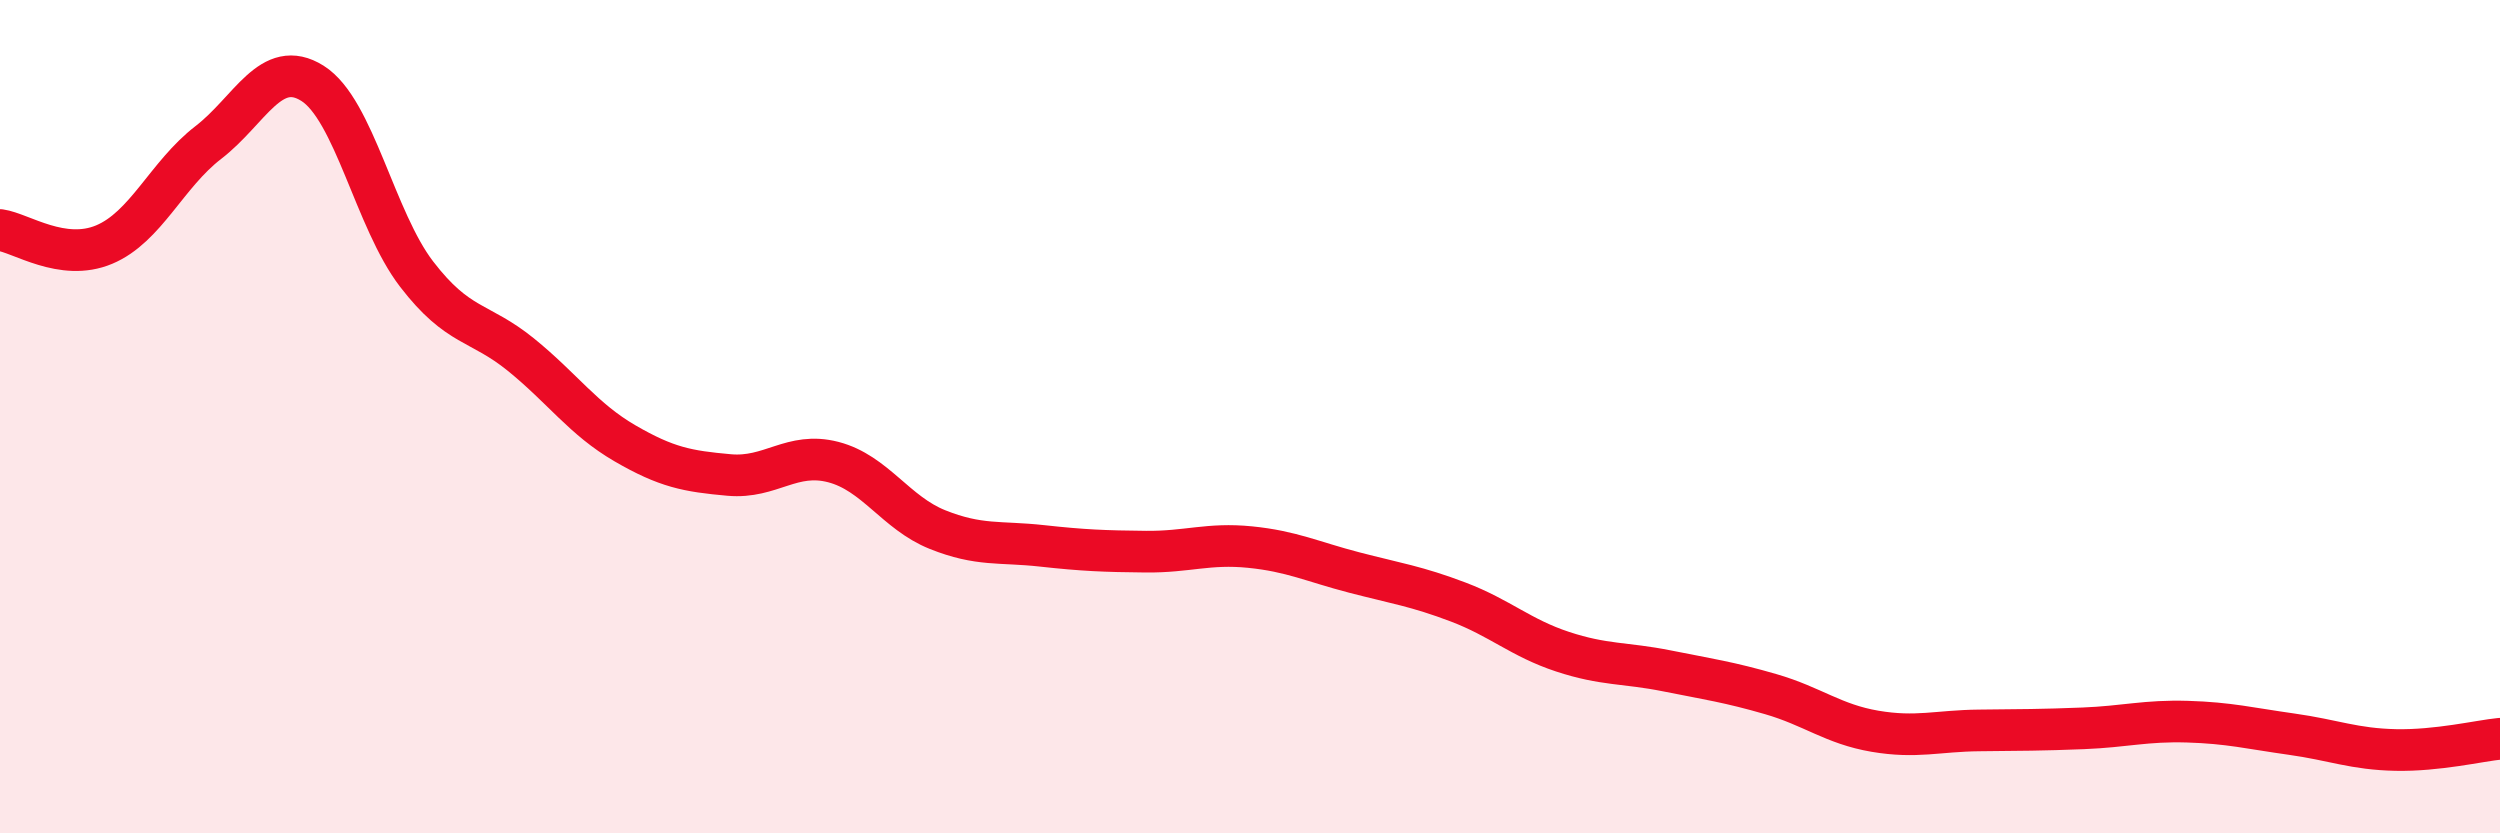
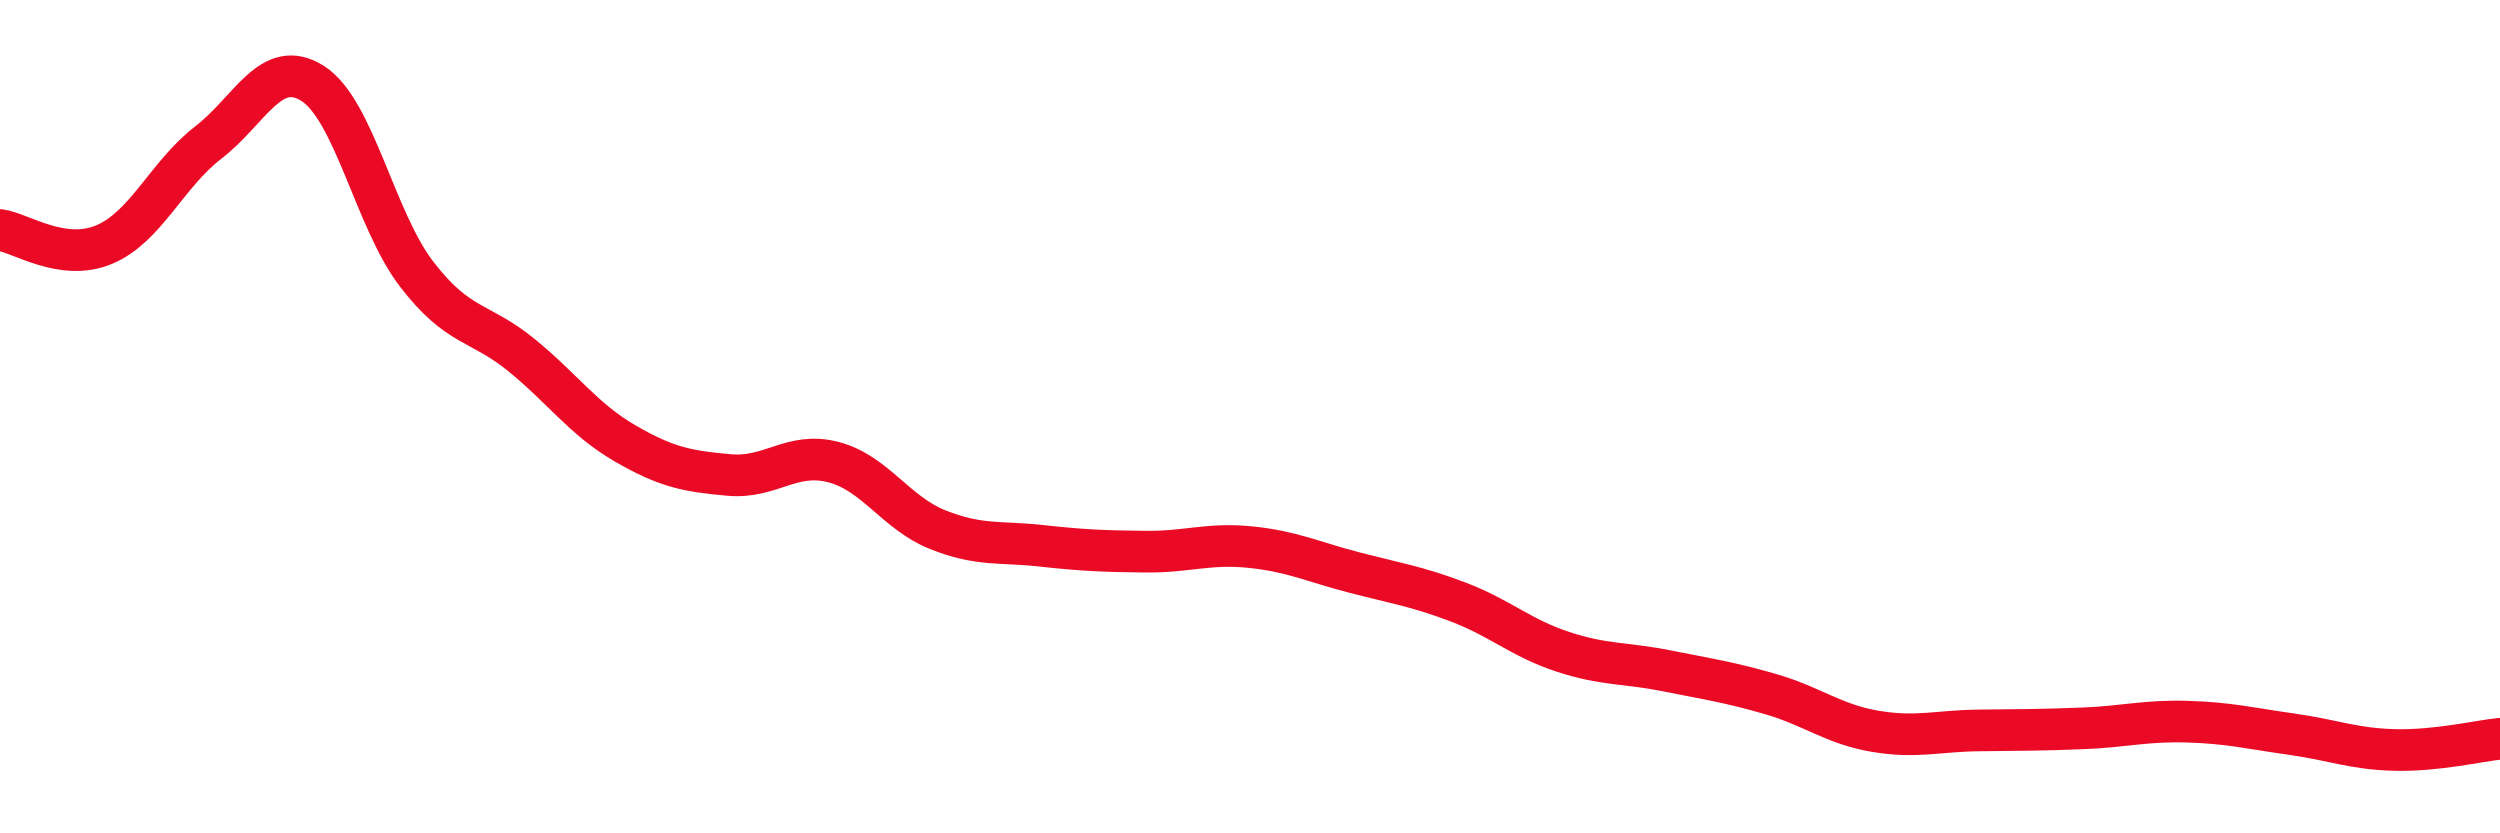
<svg xmlns="http://www.w3.org/2000/svg" width="60" height="20" viewBox="0 0 60 20">
-   <path d="M 0,5.52 C 0.5,5.59 1.5,6.29 2.5,5.87 C 3.5,5.45 4,4.19 5,3.42 C 6,2.65 6.5,1.37 7.5,2 C 8.5,2.63 9,5.28 10,6.58 C 11,7.88 11.5,7.7 12.5,8.51 C 13.5,9.32 14,10.06 15,10.64 C 16,11.22 16.5,11.31 17.5,11.4 C 18.5,11.49 19,10.83 20,11.09 C 21,11.35 21.5,12.31 22.5,12.71 C 23.5,13.11 24,12.99 25,13.1 C 26,13.21 26.5,13.23 27.5,13.24 C 28.5,13.25 29,13.03 30,13.13 C 31,13.23 31.5,13.48 32.5,13.74 C 33.5,14 34,14.07 35,14.45 C 36,14.83 36.5,15.31 37.5,15.64 C 38.5,15.97 39,15.9 40,16.1 C 41,16.3 41.5,16.37 42.5,16.66 C 43.5,16.95 44,17.38 45,17.55 C 46,17.72 46.5,17.54 47.5,17.53 C 48.5,17.52 49,17.52 50,17.48 C 51,17.44 51.5,17.29 52.5,17.32 C 53.5,17.35 54,17.48 55,17.62 C 56,17.76 56.5,17.98 57.5,18 C 58.5,18.02 59.5,17.78 60,17.73L60 20L0 20Z" fill="#EB0A25" opacity="0.1" stroke-linecap="round" stroke-linejoin="round" />
  <path d="M 0,5.52 C 0.5,5.59 1.5,6.29 2.5,5.87 C 3.5,5.45 4,4.19 5,3.42 C 6,2.65 6.5,1.37 7.5,2 C 8.5,2.63 9,5.28 10,6.58 C 11,7.88 11.5,7.7 12.5,8.51 C 13.5,9.32 14,10.06 15,10.64 C 16,11.22 16.5,11.31 17.5,11.4 C 18.5,11.49 19,10.83 20,11.09 C 21,11.35 21.5,12.31 22.5,12.71 C 23.5,13.11 24,12.99 25,13.1 C 26,13.21 26.5,13.23 27.5,13.24 C 28.5,13.25 29,13.03 30,13.13 C 31,13.23 31.5,13.48 32.5,13.74 C 33.5,14 34,14.07 35,14.45 C 36,14.83 36.5,15.31 37.5,15.64 C 38.5,15.97 39,15.9 40,16.1 C 41,16.3 41.5,16.37 42.5,16.66 C 43.5,16.95 44,17.38 45,17.55 C 46,17.72 46.5,17.54 47.5,17.53 C 48.5,17.52 49,17.52 50,17.48 C 51,17.44 51.5,17.29 52.5,17.32 C 53.5,17.35 54,17.48 55,17.62 C 56,17.76 56.5,17.98 57.5,18 C 58.5,18.02 59.5,17.78 60,17.73" stroke="#EB0A25" stroke-width="1" fill="none" stroke-linecap="round" stroke-linejoin="round" />
</svg>